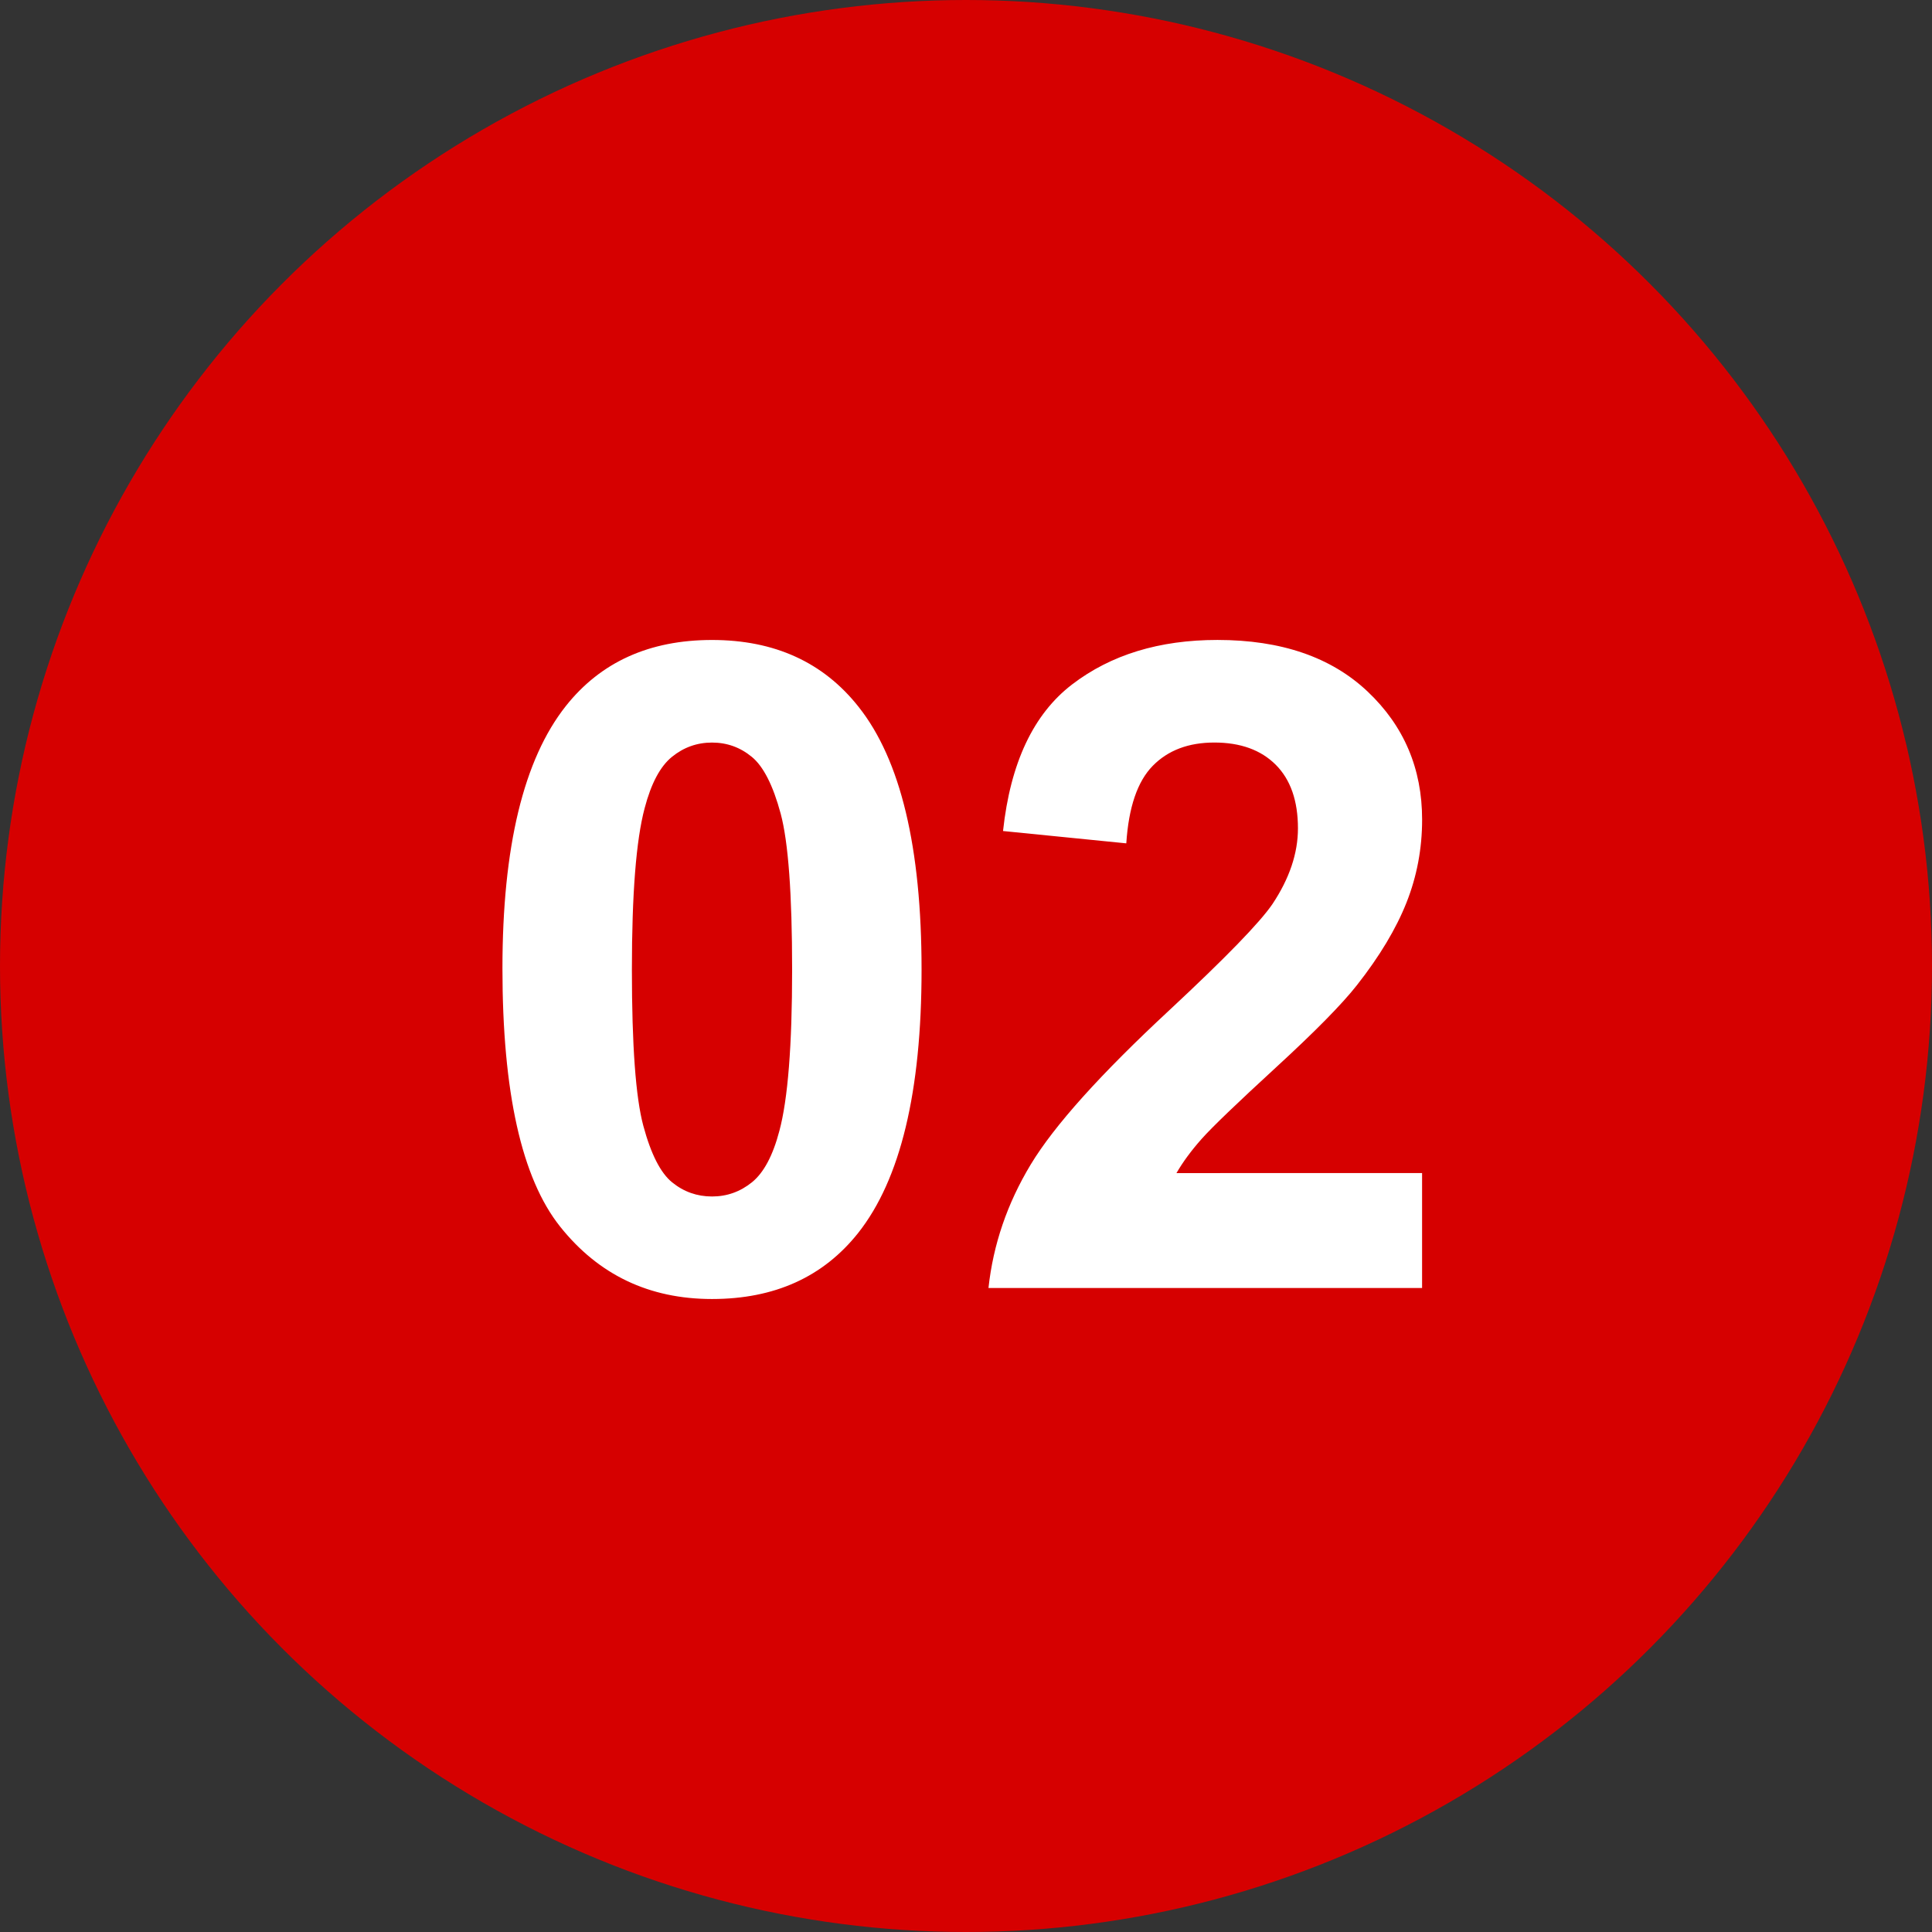
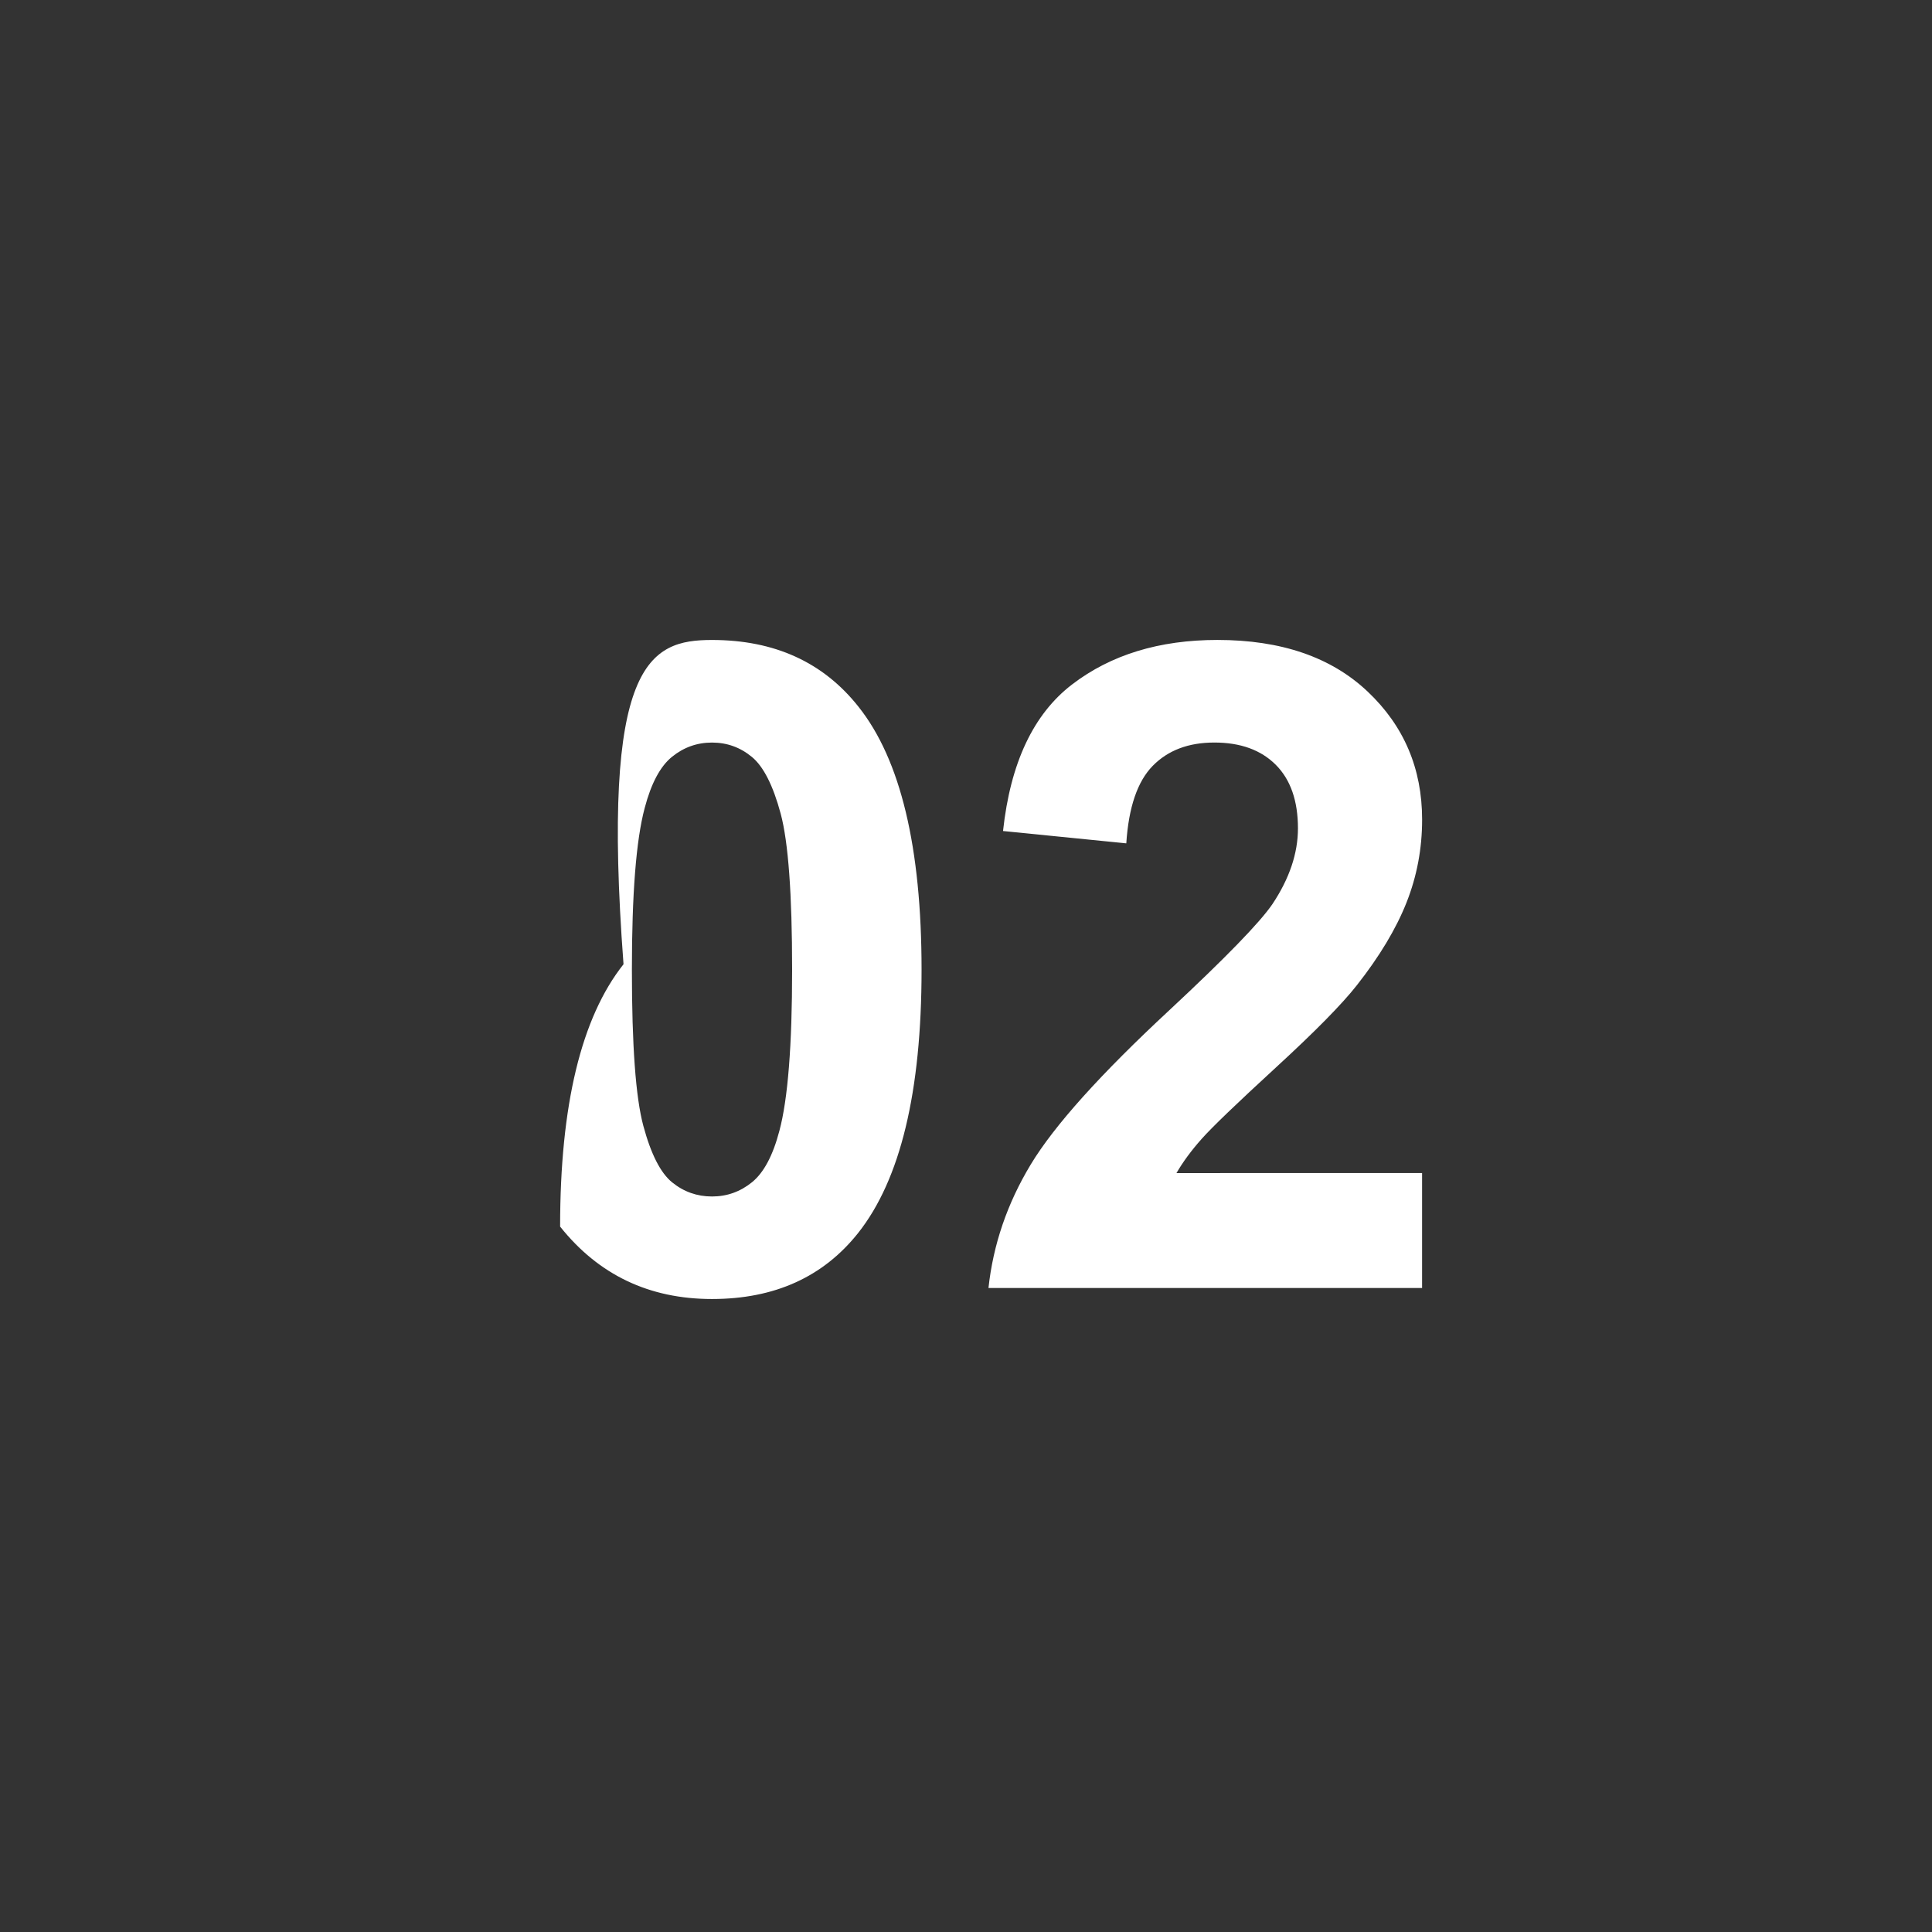
<svg xmlns="http://www.w3.org/2000/svg" version="1.1" id="レイヤー_1" x="0px" y="0px" width="60px" height="60px" viewBox="0 0 60 60" enable-background="new 0 0 60 60" xml:space="preserve">
  <rect x="0" y="0" width="60" height="60" fill="#333333" stroke="none" />
-   <circle id="楕円形_14633" fill="#D60000" cx="30" cy="30" r="30" />
-   <path fill="#FFFFFF" d="M22.112,19.875c1.941,0,3.459,0.692,4.553,2.078c1.303,1.641,1.955,4.361,1.955,8.162  c0,3.792-0.656,6.517-1.969,8.176c-1.085,1.367-2.598,2.051-4.539,2.051c-1.951,0-3.523-0.75-4.717-2.249  c-1.194-1.499-1.791-4.172-1.791-8.019c0-3.773,0.656-6.489,1.969-8.148C18.657,20.559,20.17,19.875,22.112,19.875z M22.112,23.061  c-0.465,0-0.88,0.148-1.244,0.444c-0.365,0.296-0.647,0.827-0.848,1.593c-0.265,0.993-0.396,2.666-0.396,5.018  s0.118,3.967,0.355,4.847c0.237,0.88,0.535,1.465,0.896,1.757c0.36,0.292,0.772,0.438,1.237,0.438s0.879-0.148,1.244-0.444  c0.364-0.296,0.647-0.827,0.848-1.593c0.264-0.984,0.396-2.652,0.396-5.004s-0.119-3.967-0.355-4.847  c-0.237-0.88-0.536-1.468-0.896-1.764C22.989,23.209,22.577,23.061,22.112,23.061z M44.164,36.432V40H30.698  c0.146-1.349,0.583-2.627,1.312-3.835s2.169-2.81,4.32-4.806c1.731-1.613,2.794-2.707,3.186-3.281  c0.528-0.793,0.793-1.577,0.793-2.352c0-0.856-0.23-1.516-0.69-1.976s-1.096-0.69-1.907-0.69c-0.802,0-1.44,0.241-1.914,0.725  s-0.747,1.285-0.82,2.406l-3.828-0.383c0.228-2.114,0.943-3.632,2.146-4.553s2.707-1.381,4.512-1.381c1.978,0,3.532,0.533,4.662,1.6  s1.695,2.393,1.695,3.979c0,0.902-0.162,1.762-0.485,2.577s-0.836,1.67-1.538,2.563c-0.465,0.593-1.304,1.444-2.516,2.557  s-1.98,1.851-2.304,2.215s-0.586,0.72-0.786,1.066H44.164z" />
+   <path fill="#FFFFFF" d="M22.112,19.875c1.941,0,3.459,0.692,4.553,2.078c1.303,1.641,1.955,4.361,1.955,8.162  c0,3.792-0.656,6.517-1.969,8.176c-1.085,1.367-2.598,2.051-4.539,2.051c-1.951,0-3.523-0.75-4.717-2.249  c0-3.773,0.656-6.489,1.969-8.148C18.657,20.559,20.17,19.875,22.112,19.875z M22.112,23.061  c-0.465,0-0.88,0.148-1.244,0.444c-0.365,0.296-0.647,0.827-0.848,1.593c-0.265,0.993-0.396,2.666-0.396,5.018  s0.118,3.967,0.355,4.847c0.237,0.88,0.535,1.465,0.896,1.757c0.36,0.292,0.772,0.438,1.237,0.438s0.879-0.148,1.244-0.444  c0.364-0.296,0.647-0.827,0.848-1.593c0.264-0.984,0.396-2.652,0.396-5.004s-0.119-3.967-0.355-4.847  c-0.237-0.88-0.536-1.468-0.896-1.764C22.989,23.209,22.577,23.061,22.112,23.061z M44.164,36.432V40H30.698  c0.146-1.349,0.583-2.627,1.312-3.835s2.169-2.81,4.32-4.806c1.731-1.613,2.794-2.707,3.186-3.281  c0.528-0.793,0.793-1.577,0.793-2.352c0-0.856-0.23-1.516-0.69-1.976s-1.096-0.69-1.907-0.69c-0.802,0-1.44,0.241-1.914,0.725  s-0.747,1.285-0.82,2.406l-3.828-0.383c0.228-2.114,0.943-3.632,2.146-4.553s2.707-1.381,4.512-1.381c1.978,0,3.532,0.533,4.662,1.6  s1.695,2.393,1.695,3.979c0,0.902-0.162,1.762-0.485,2.577s-0.836,1.67-1.538,2.563c-0.465,0.593-1.304,1.444-2.516,2.557  s-1.98,1.851-2.304,2.215s-0.586,0.72-0.786,1.066H44.164z" />
</svg>